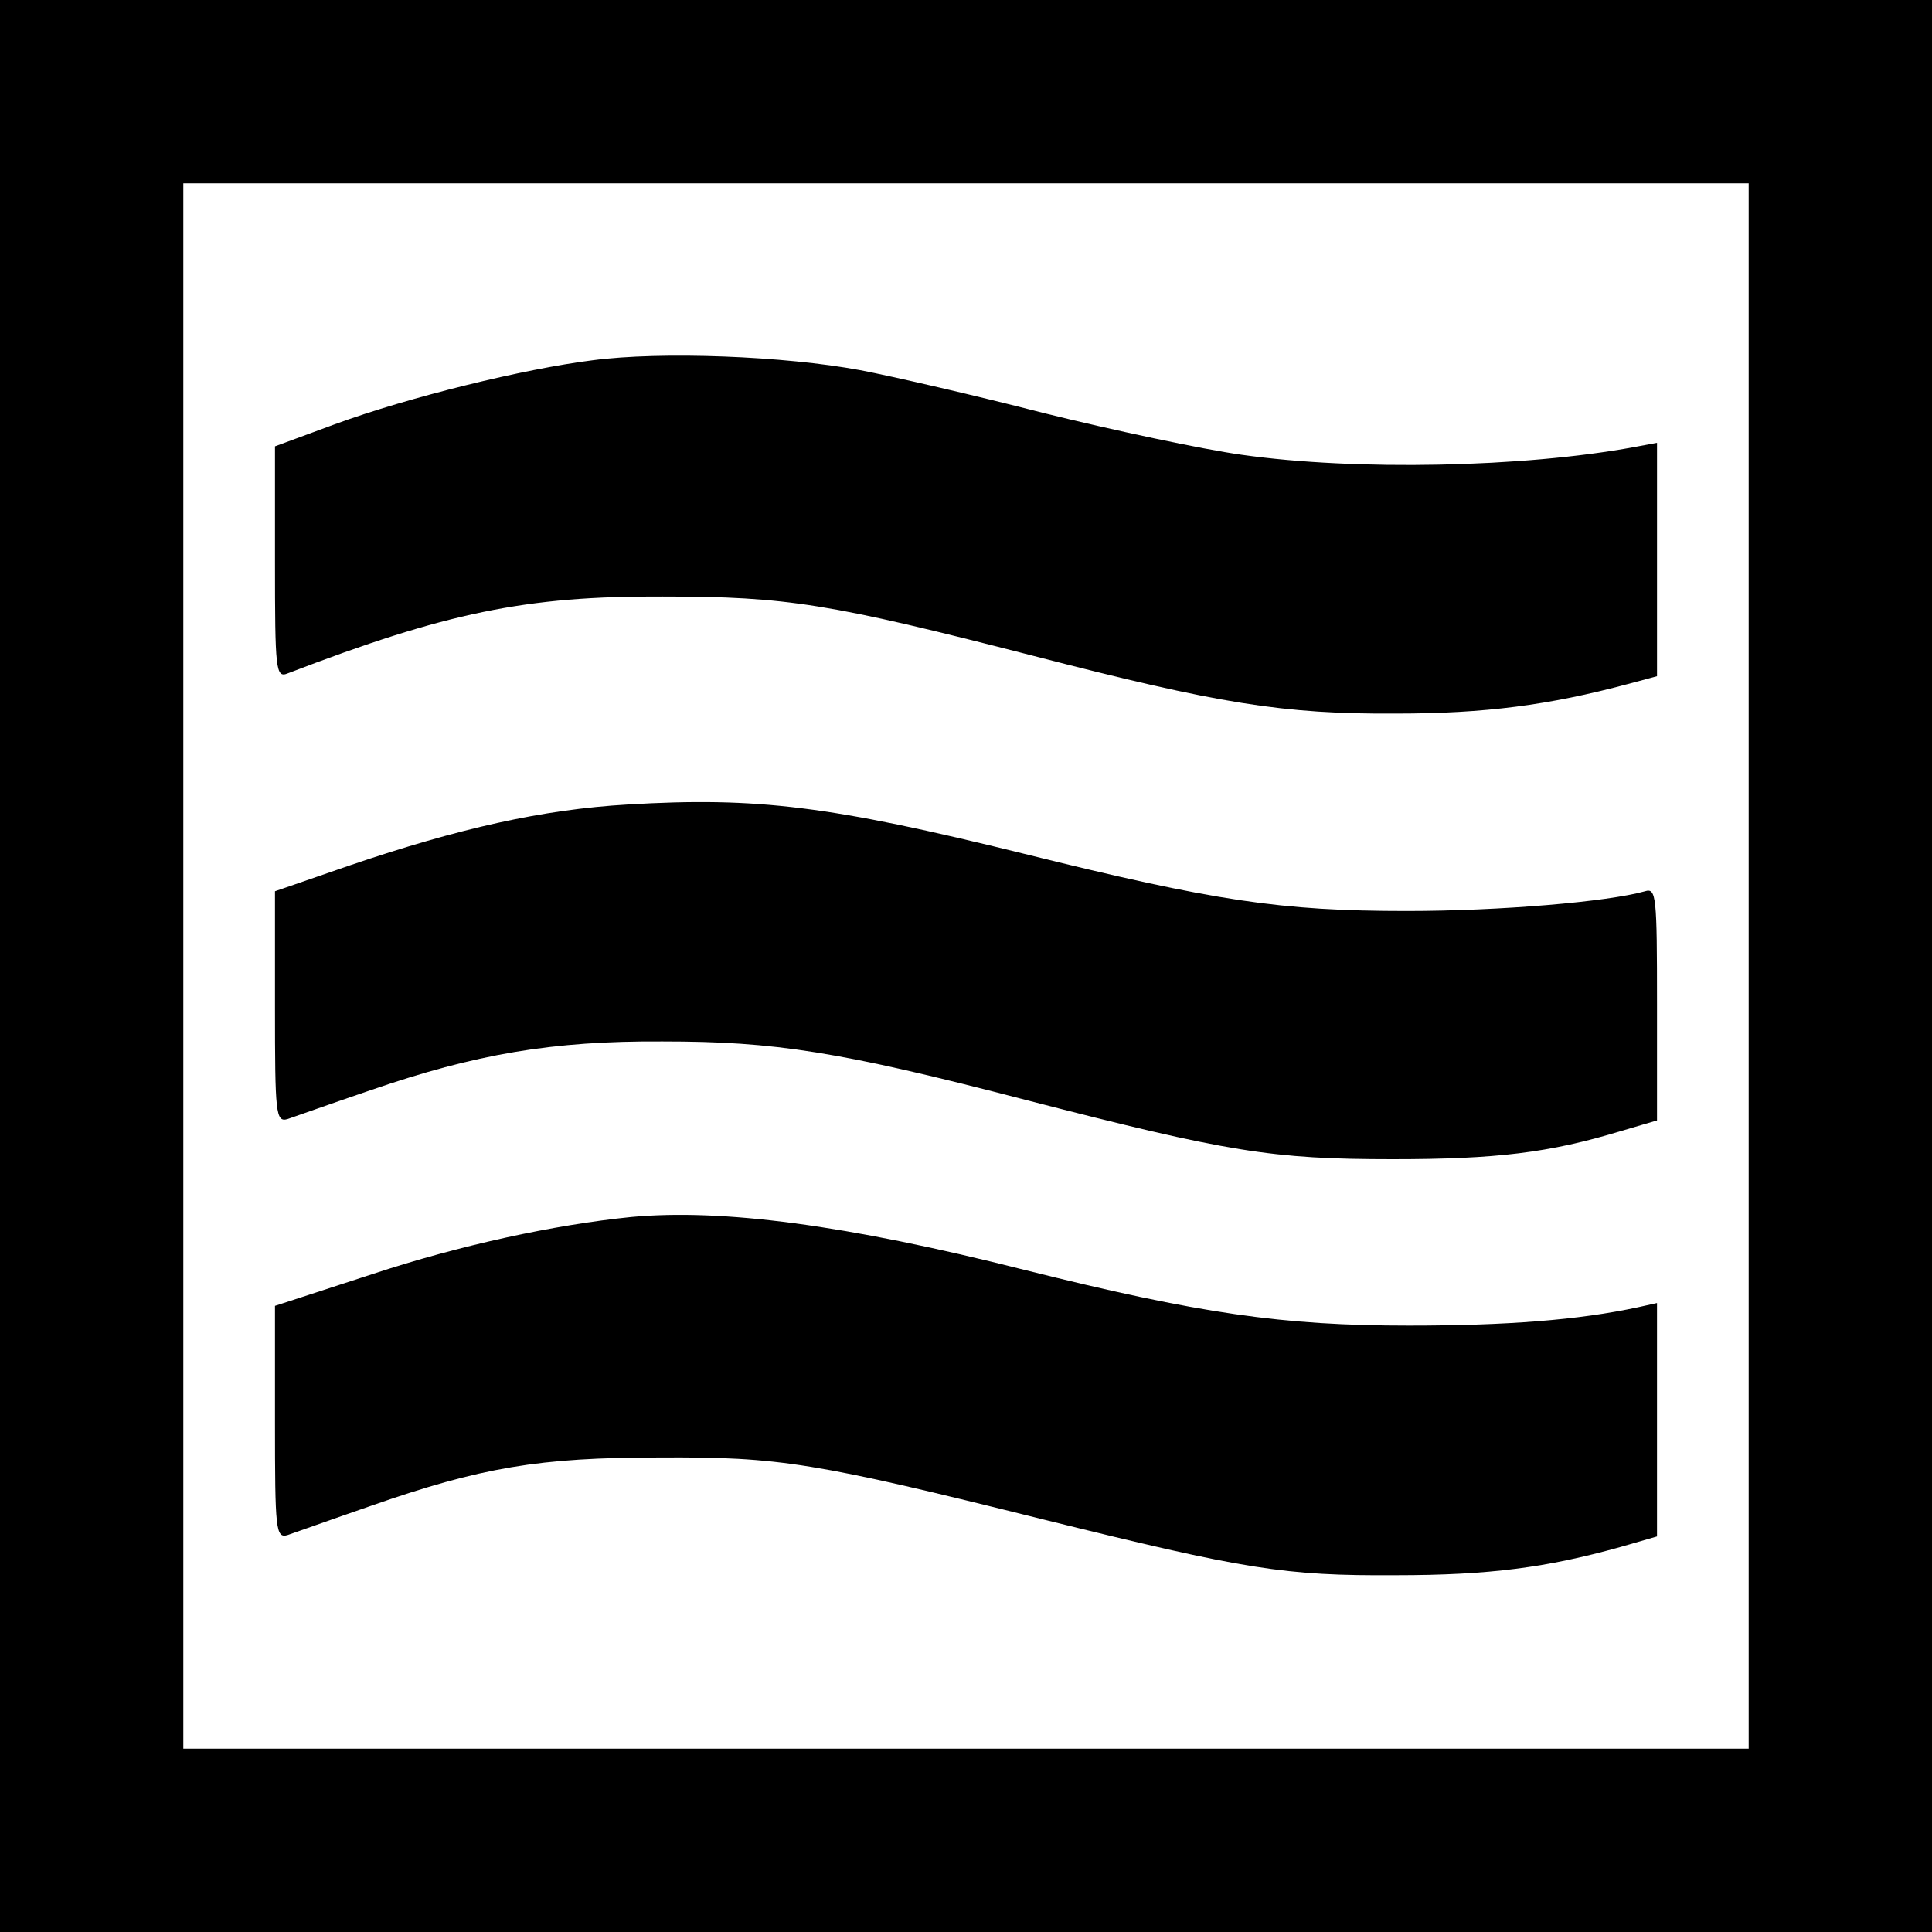
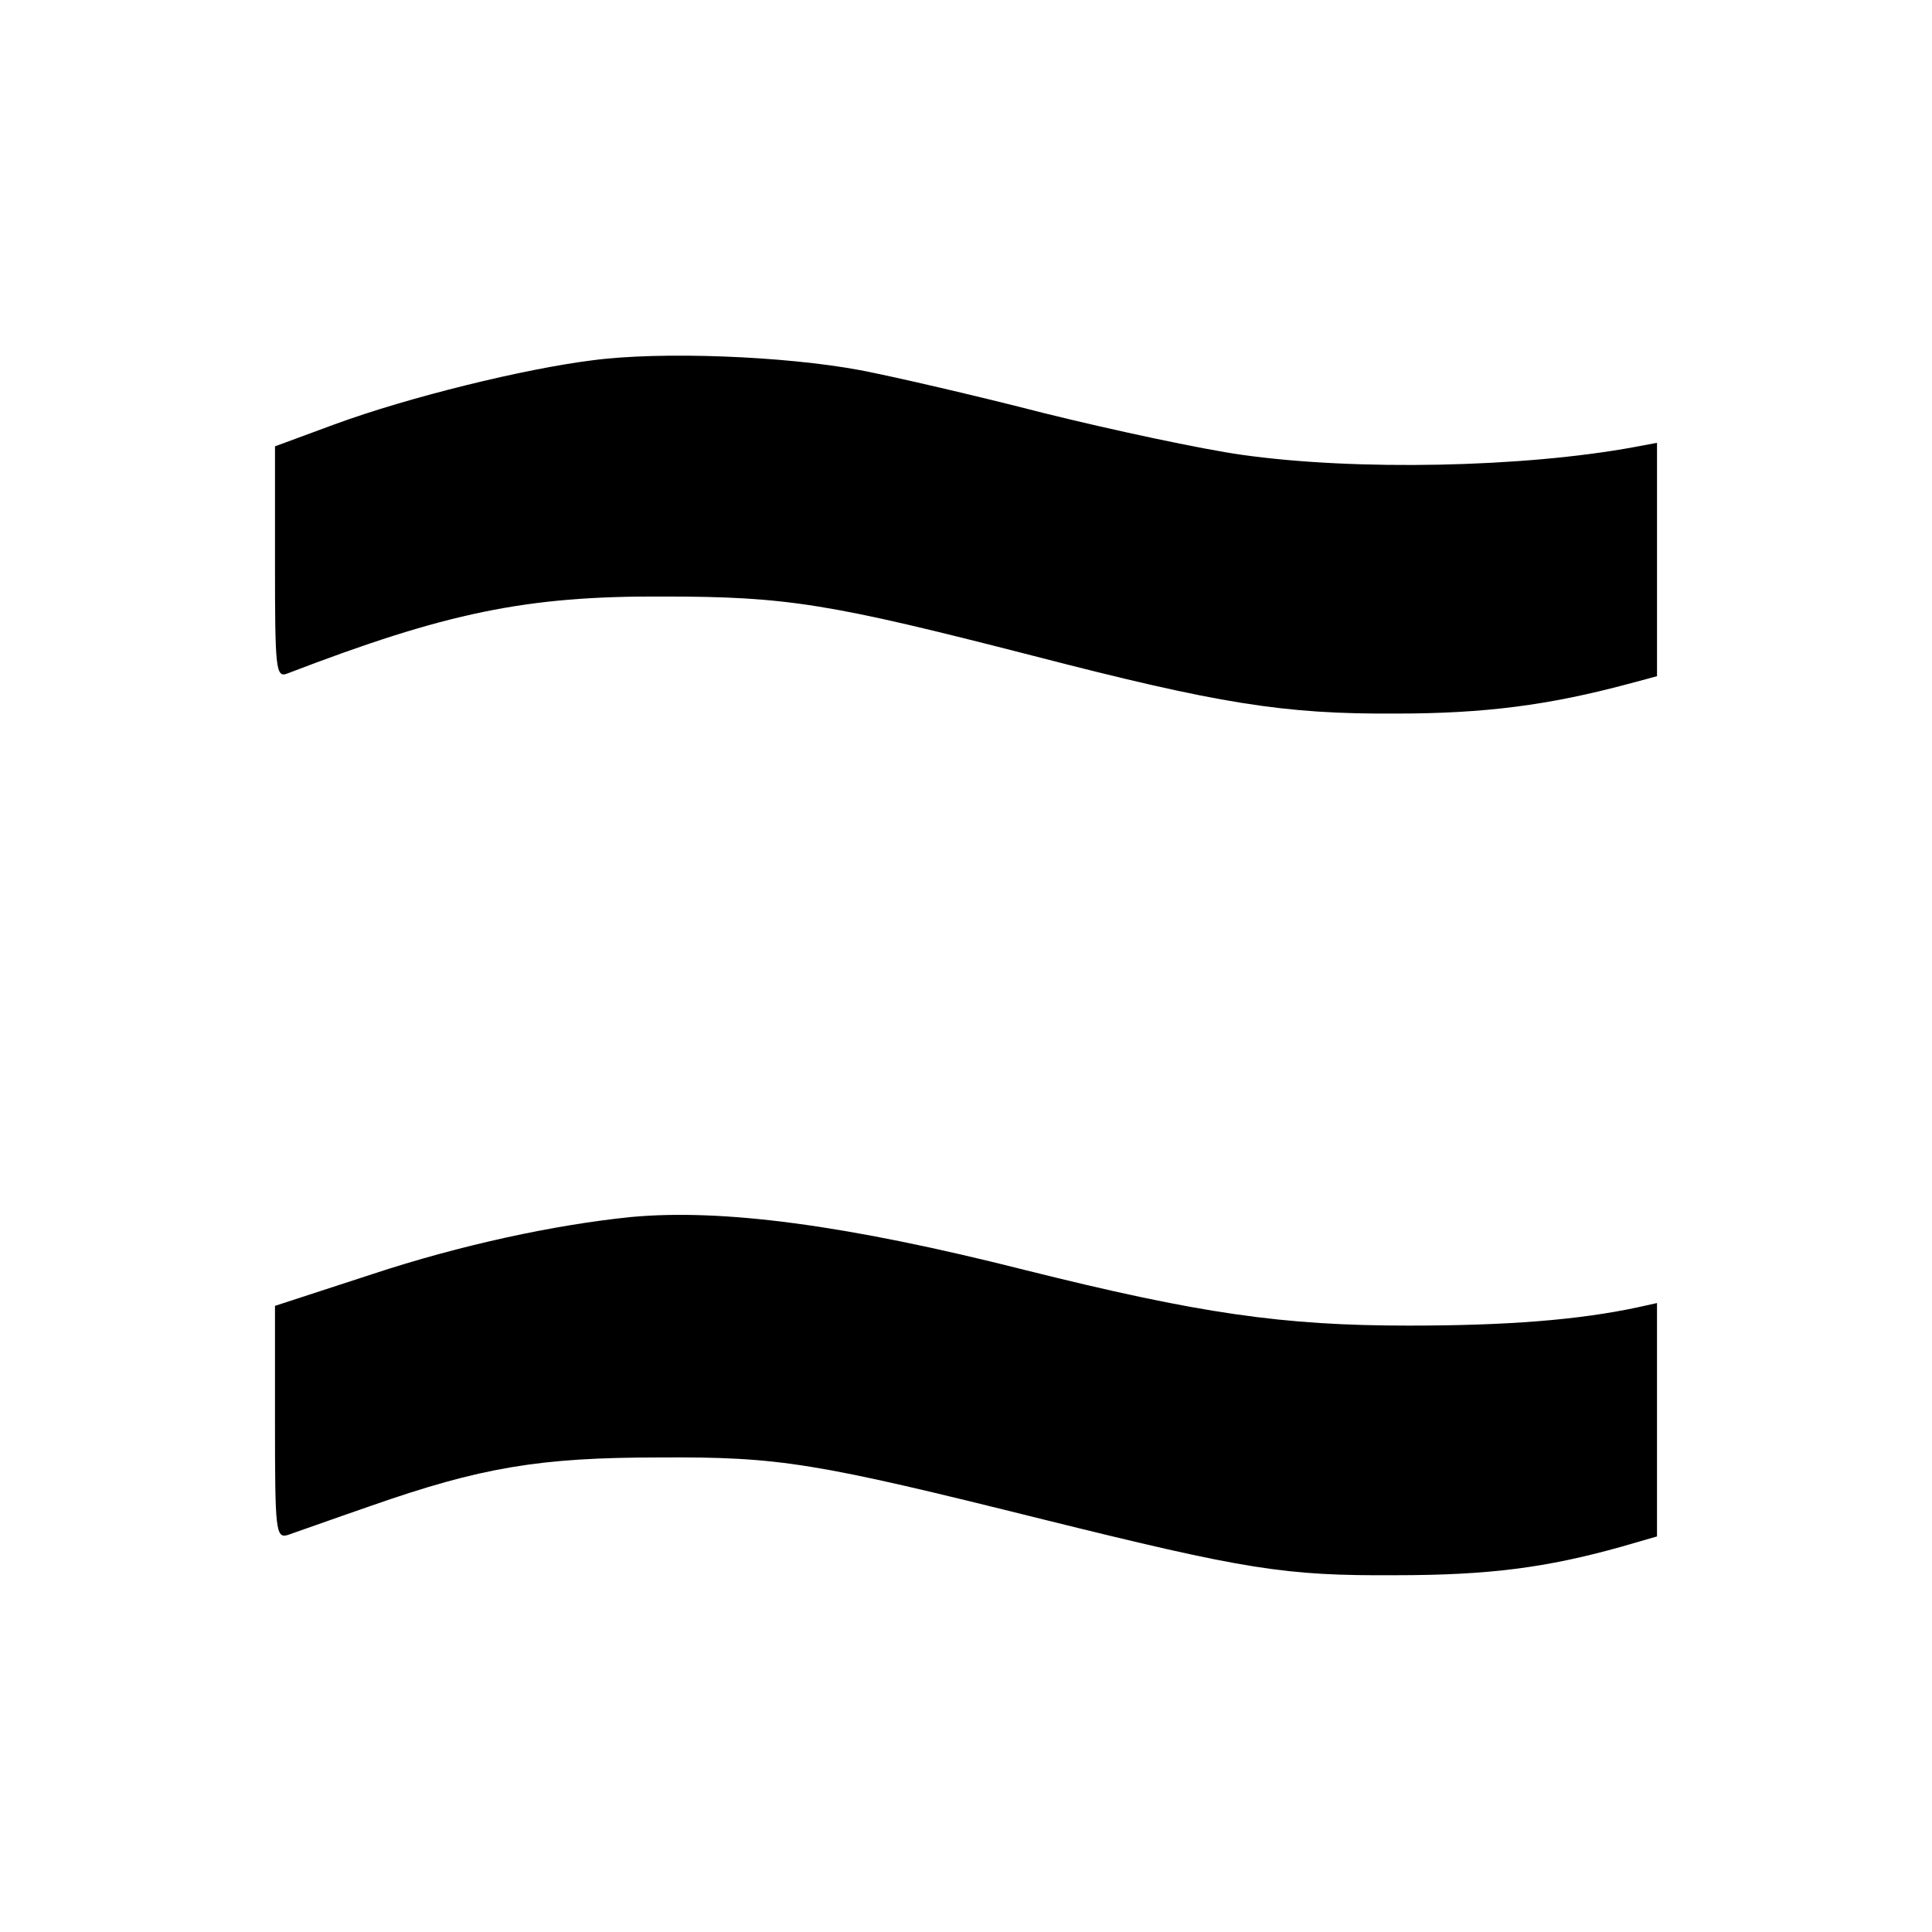
<svg xmlns="http://www.w3.org/2000/svg" version="1.0" width="274pt" height="274pt" viewBox="0 0 274 274" preserveAspectRatio="xMidYMid meet">
  <g transform="translate(0,274) scale(0.1,-0.1)" fill="#000000" stroke="none">
-     <path d="M0 1370 l0 -1370 1370 0 1370 0 0 1370 0 1370 -1370 0 -1370 0 0 -1370z m2480 0 l0 -1110 -1110 0 -1110 0 0 1110 0 1110 1110 0 1110 0 0 -1110z" />
    <path d="M840 2229 c-96 -12 -260 -52 -366 -91 l-84 -31 0 -164 c0 -153 1 -165 18 -158 224 86 338 110 532 109 177 0 237 -10 525 -84 263 -68 355 -83 515 -82 126 0 217 12 329 42 l41 11 0 165 0 166 -32 -6 c-157 -29 -395 -34 -557 -11 -57 8 -183 35 -280 59 -97 25 -214 52 -261 61 -107 20 -282 27 -380 14z" />
-     <path d="M890 1599 c-121 -7 -240 -34 -393 -86 l-107 -37 0 -164 c0 -152 1 -164 18 -159 9 3 62 22 118 41 148 51 257 70 414 69 159 0 250 -14 515 -83 287 -74 349 -84 520 -84 147 0 222 9 324 40 l51 15 0 165 c0 153 -1 165 -17 160 -53 -15 -206 -28 -338 -28 -178 0 -272 14 -542 81 -275 68 -379 81 -563 70z" />
    <path d="M895 1014 c-109 -11 -243 -40 -367 -81 l-138 -45 0 -165 c0 -153 1 -165 18 -160 9 3 62 22 117 41 157 55 240 69 410 69 171 1 220 -7 545 -88 287 -71 341 -80 500 -79 133 0 214 11 318 40 l52 15 0 165 0 166 -27 -6 c-84 -18 -185 -26 -325 -26 -179 0 -297 17 -545 79 -253 64 -429 87 -558 75z" />
  </g>
</svg>